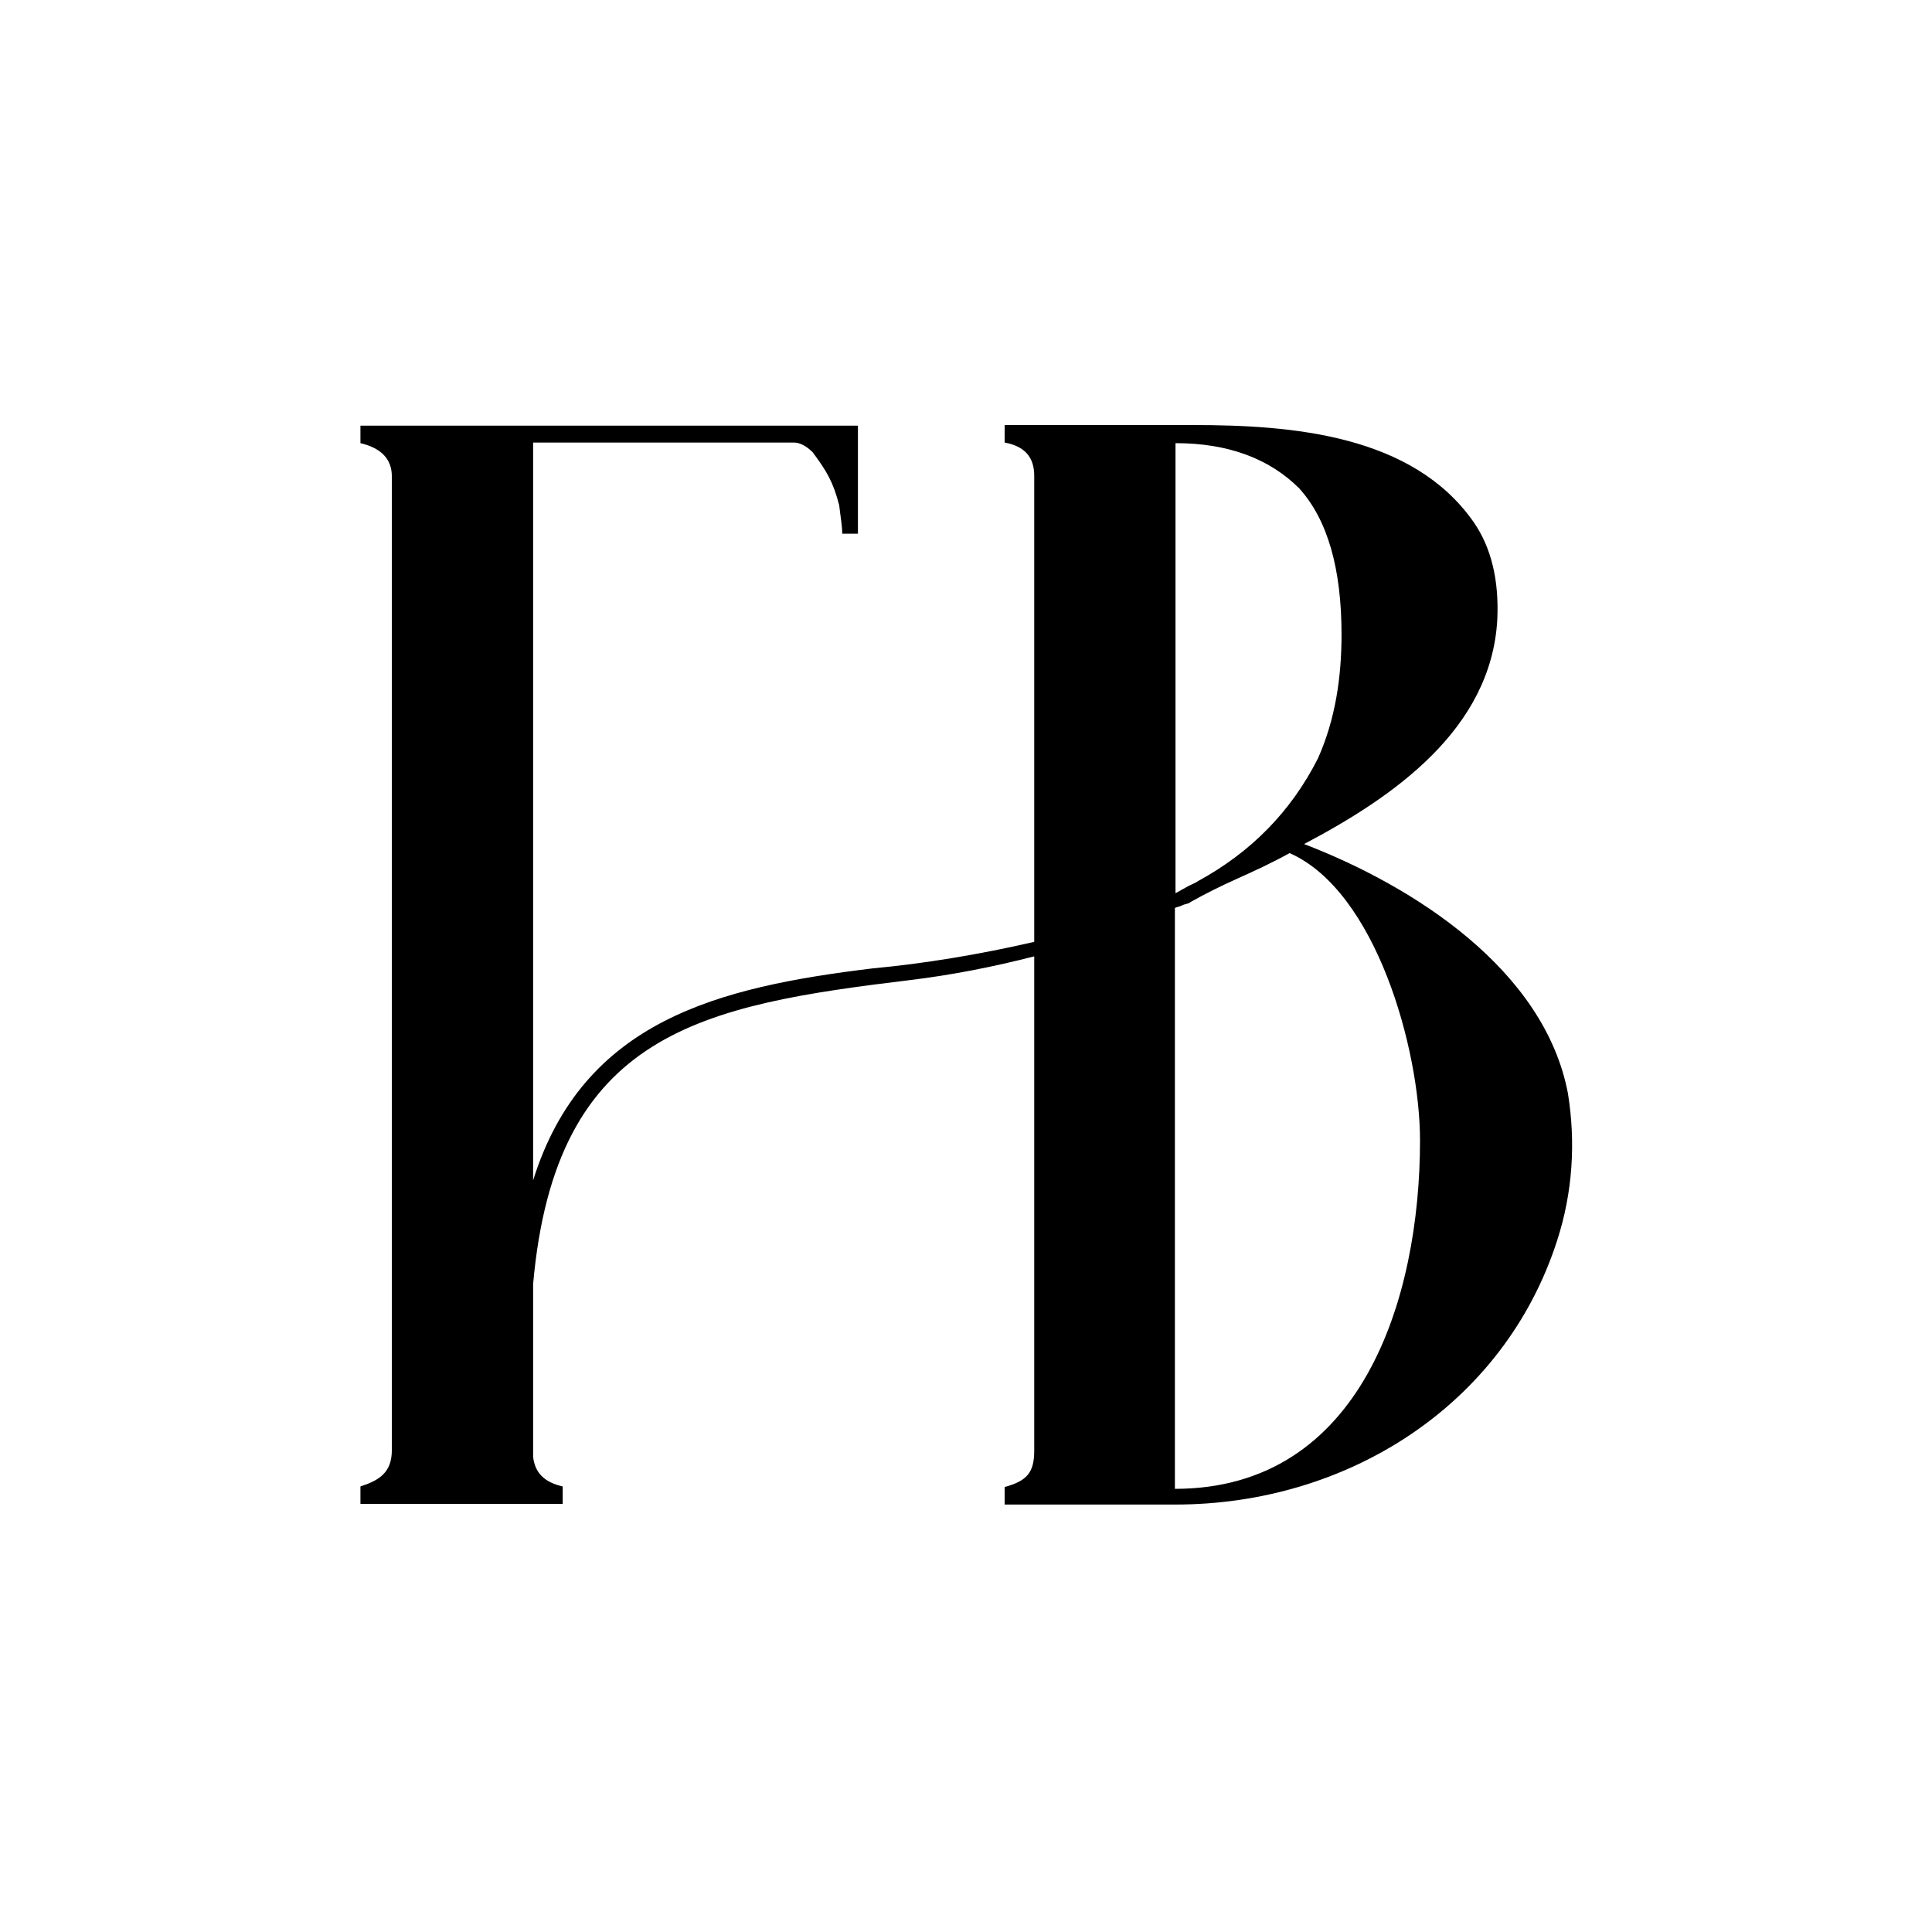
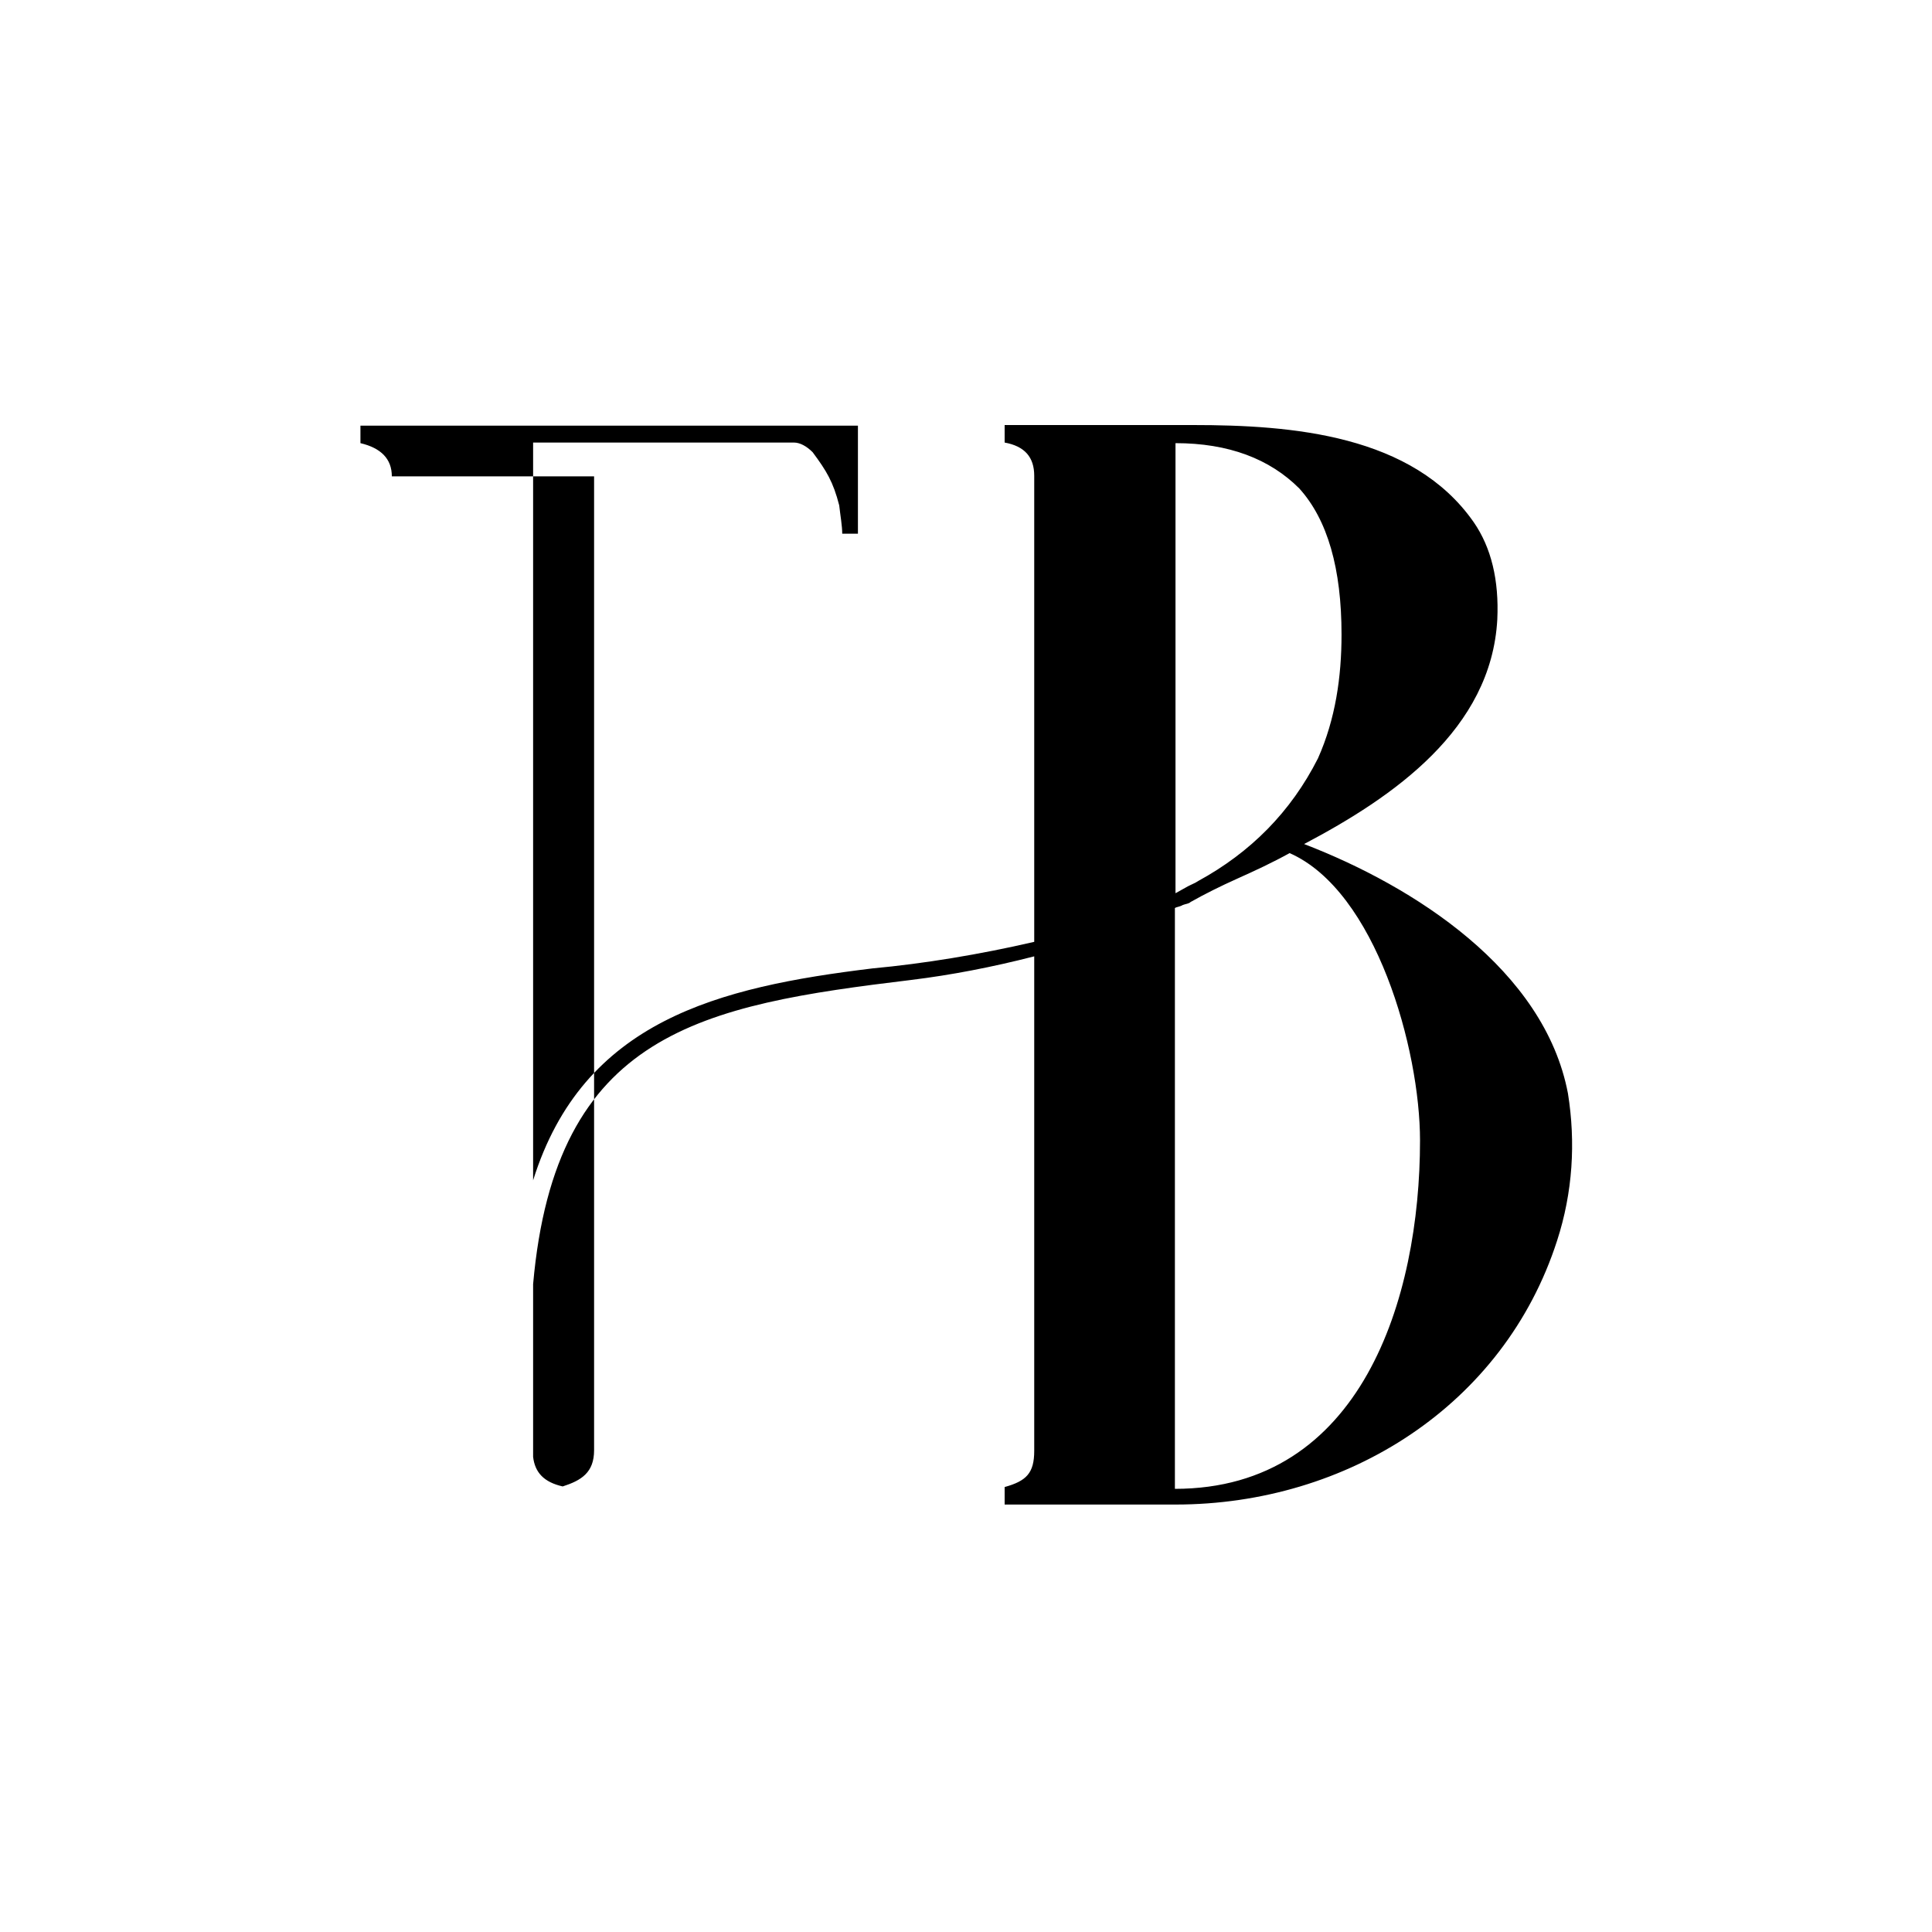
<svg xmlns="http://www.w3.org/2000/svg" viewBox="0 0 32 32" id="Layer_1">
-   <path d="M6.49,7.89c0-.29-.18-.47-.52-.55v-.29h8.24v1.79h-.26c0-.13-.03-.29-.05-.47-.1-.39-.21-.57-.44-.88-.1-.1-.21-.16-.31-.16h-4.32v12.22c.83-2.65,3.07-3.2,5.62-3.51.86-.08,1.77-.23,2.68-.44v-7.72c0-.31-.16-.49-.49-.55v-.29h3.12c1.64,0,3.64.16,4.65,1.61.29.42.42.96.39,1.61-.1,1.82-1.72,2.94-3.2,3.72,1.82.7,3.98,2.08,4.37,4.13.13.81.08,1.64-.18,2.44-.88,2.73-3.48,4.37-6.32,4.37h-2.83v-.29c.36-.1.49-.23.49-.6v-8.19c-.7.18-1.38.31-2.03.39-3.48.42-5.9.86-6.27,5.04v2.86c.03.26.18.42.49.49v.29h-3.35v-.29c.31-.1.52-.23.52-.6V7.89ZM19.46,14.8l.18-.1c.05-.03.1-.05.16-.08t.05-.03c.86-.47,1.53-1.14,1.98-2.03.29-.65.39-1.35.39-2.05,0-1.09-.23-1.9-.7-2.42-.49-.49-1.17-.75-2.05-.75v7.46ZM19.46,24.66c3.09,0,4.06-3.15,4.06-5.77,0-1.51-.73-4.13-2.16-4.76-.29.16-.57.29-.86.42s-.55.26-.78.39c-.03.03-.08.03-.13.05-.05.03-.1.03-.13.05v9.62Z" />
+   <path d="M6.49,7.89c0-.29-.18-.47-.52-.55v-.29h8.24v1.79h-.26c0-.13-.03-.29-.05-.47-.1-.39-.21-.57-.44-.88-.1-.1-.21-.16-.31-.16h-4.32v12.22c.83-2.65,3.07-3.2,5.62-3.51.86-.08,1.77-.23,2.68-.44v-7.72c0-.31-.16-.49-.49-.55v-.29h3.12c1.64,0,3.64.16,4.65,1.61.29.42.42.96.39,1.61-.1,1.82-1.72,2.94-3.2,3.72,1.82.7,3.98,2.08,4.37,4.13.13.81.08,1.64-.18,2.44-.88,2.73-3.48,4.37-6.32,4.37h-2.83v-.29c.36-.1.49-.23.49-.6v-8.19c-.7.18-1.38.31-2.03.39-3.48.42-5.9.86-6.27,5.04v2.86c.03.26.18.42.49.49v.29v-.29c.31-.1.52-.23.52-.6V7.89ZM19.46,14.8l.18-.1c.05-.03.1-.05.16-.08t.05-.03c.86-.47,1.53-1.14,1.98-2.03.29-.65.39-1.35.39-2.05,0-1.09-.23-1.9-.7-2.42-.49-.49-1.17-.75-2.05-.75v7.46ZM19.46,24.66c3.09,0,4.06-3.15,4.06-5.77,0-1.51-.73-4.13-2.16-4.76-.29.16-.57.29-.86.42s-.55.26-.78.39c-.03.03-.08.03-.13.05-.05.03-.1.03-.13.05v9.62Z" />
</svg>